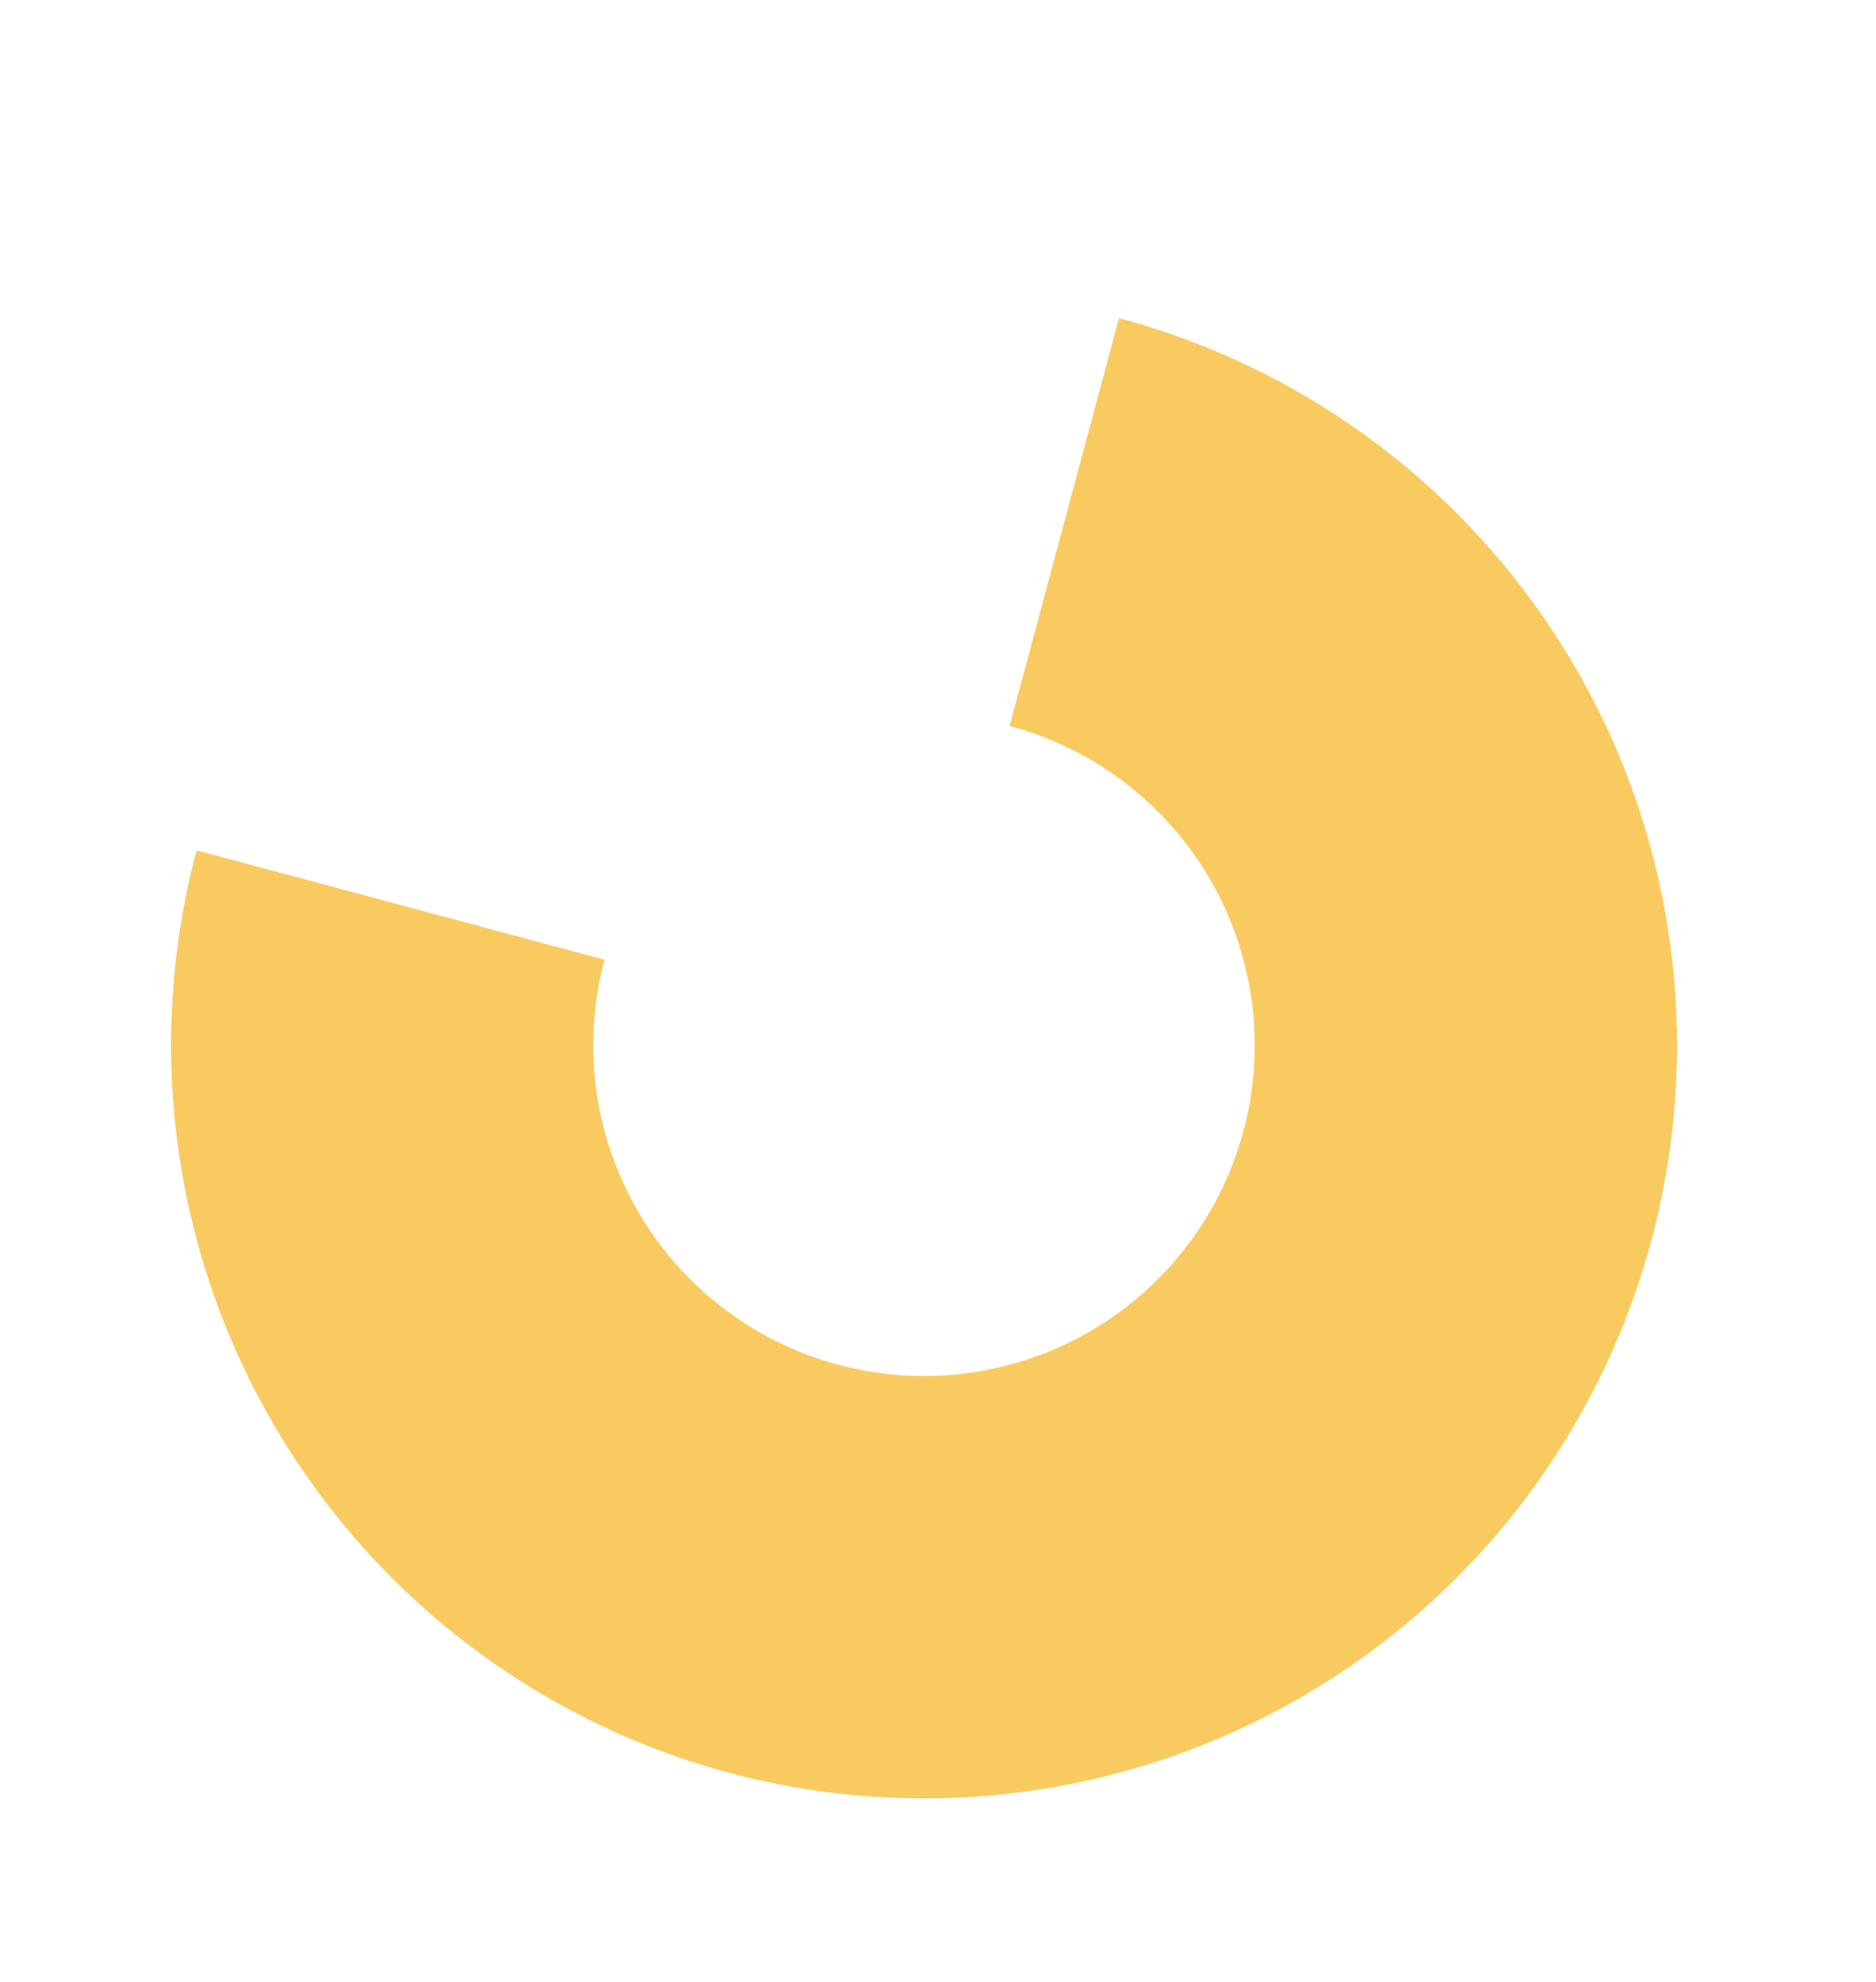
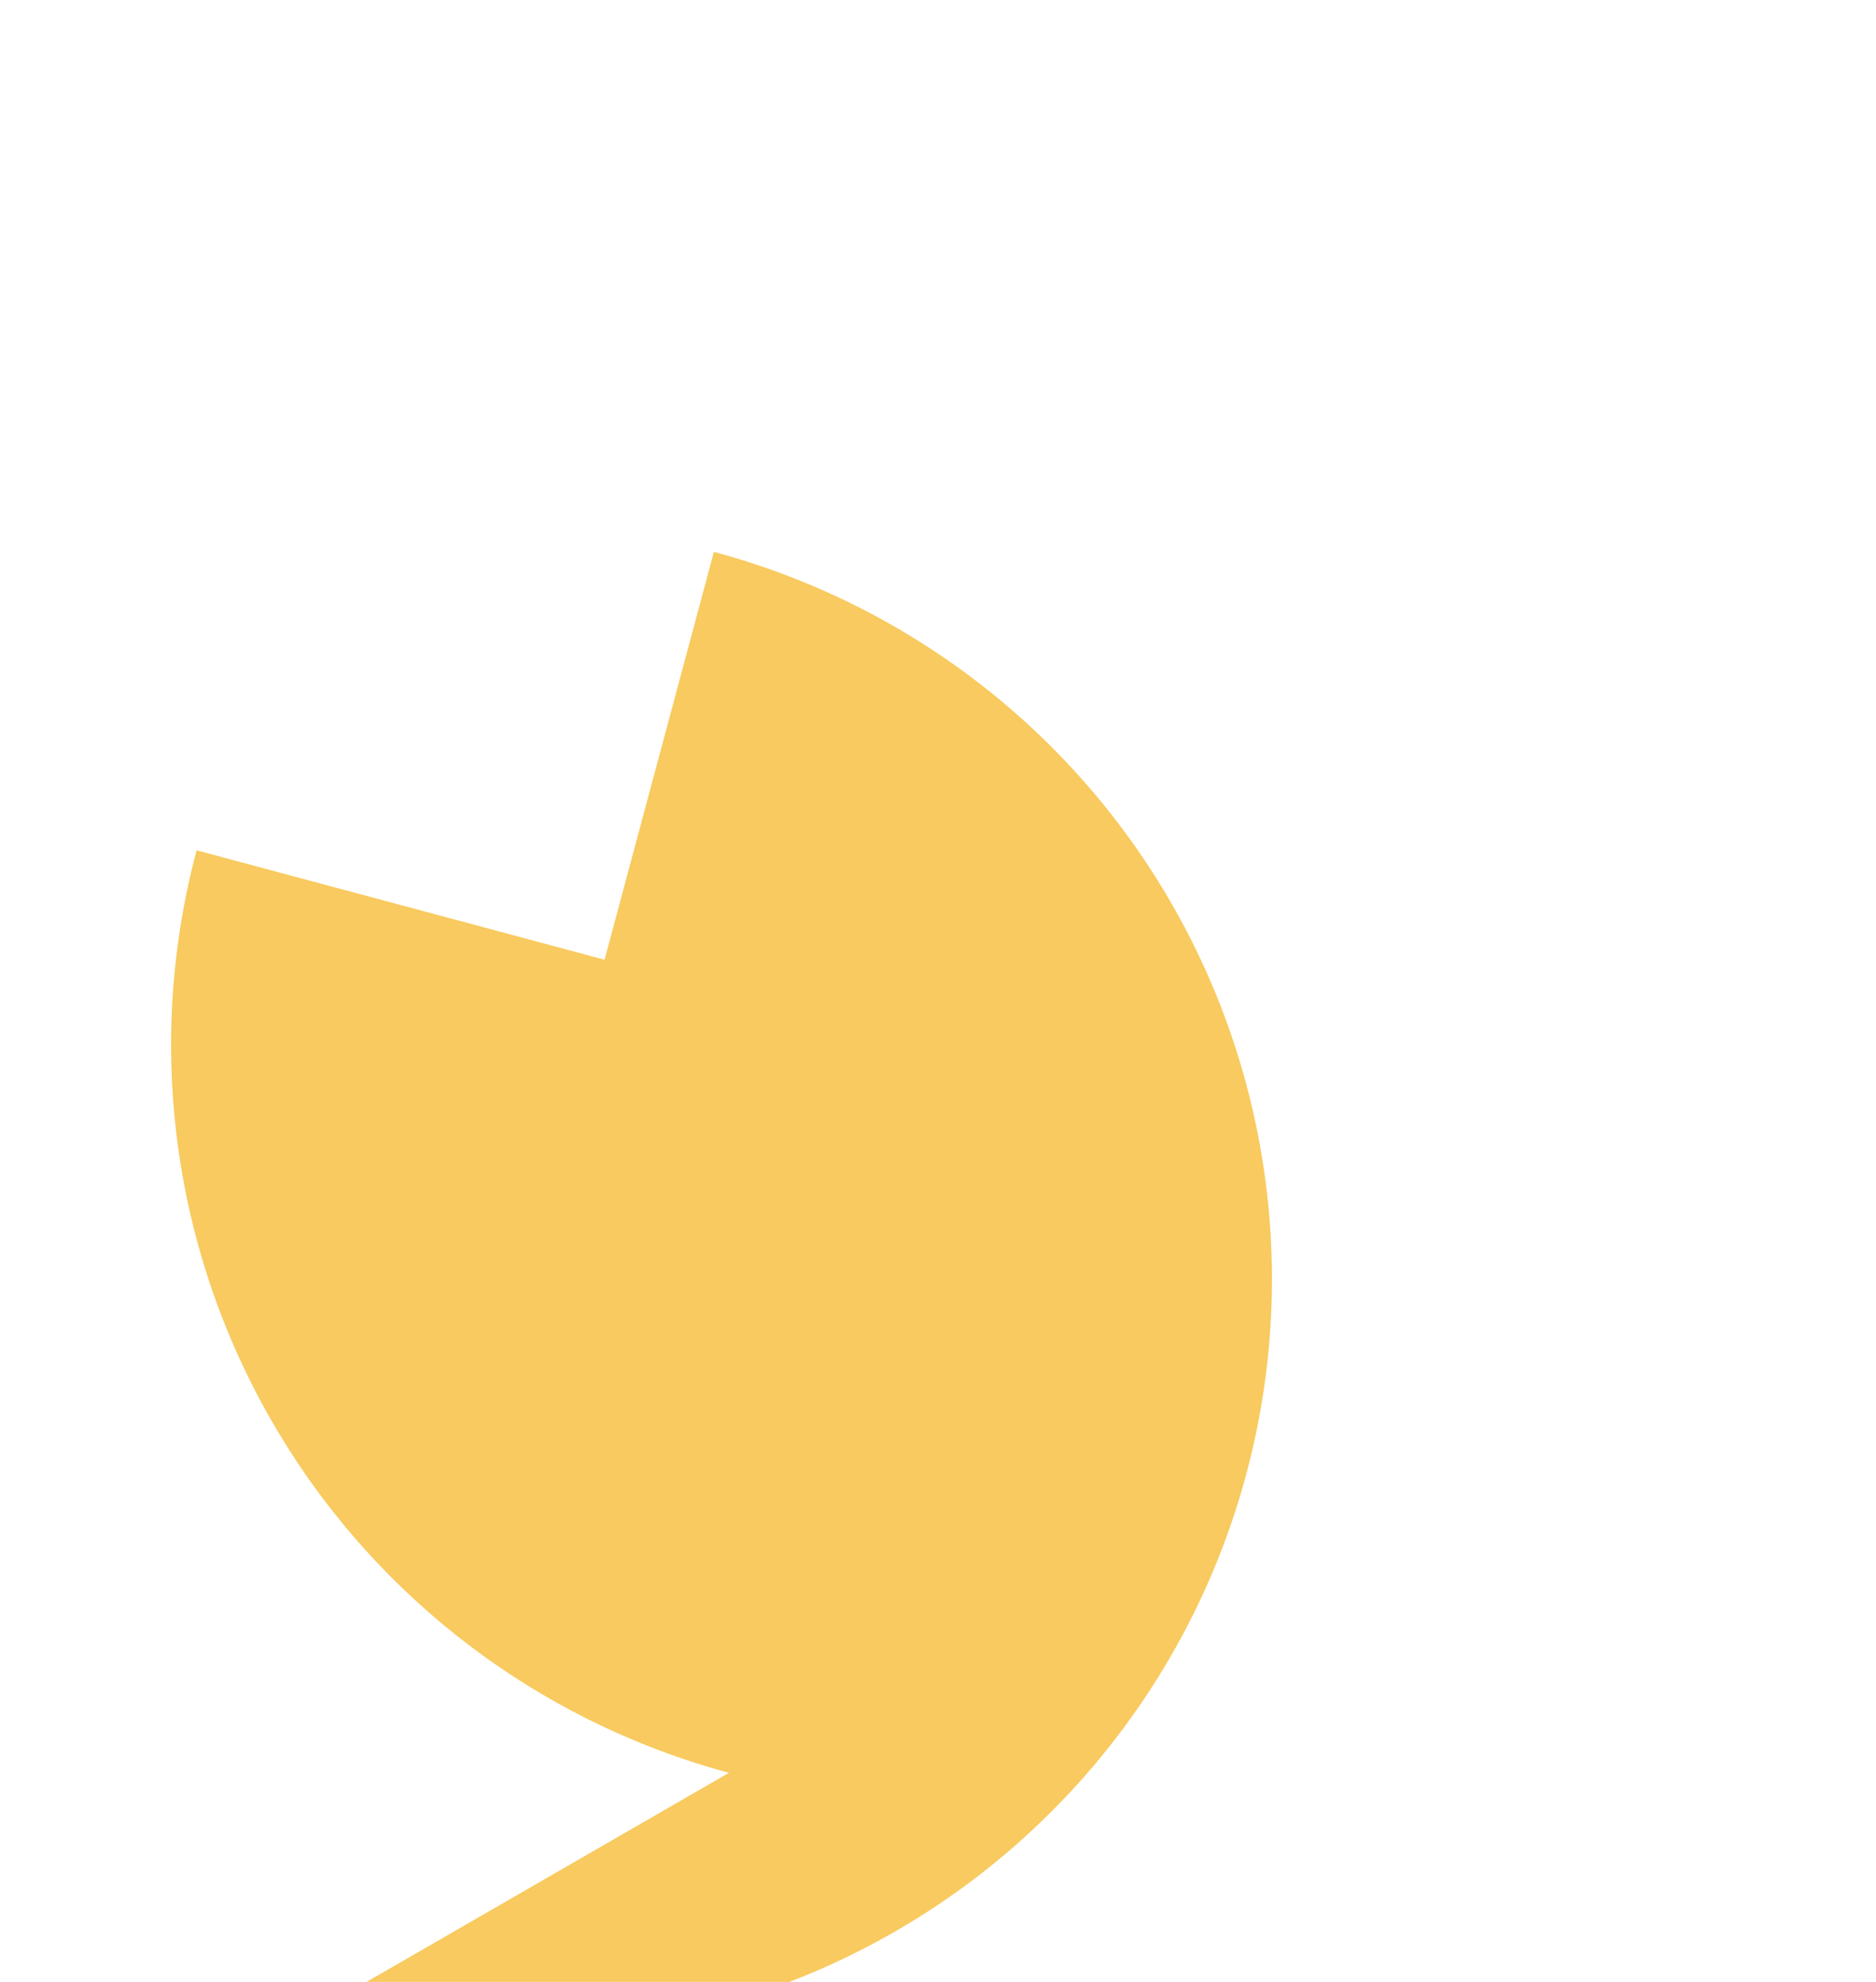
<svg xmlns="http://www.w3.org/2000/svg" width="71" height="75" fill="none">
-   <path d="M27.59 67.088a28.536 28.536 0 01-17.294-13.29 28.524 28.524 0 01-2.854-21.62l15.438 4.14a12.513 12.513 0 004.47 13.169 12.52 12.52 0 0018.846-4.39 12.513 12.513 0 00-1.813-13.787 12.52 12.52 0 00-6.171-3.838l4.138-15.433a28.504 28.504 0 0117.304 13.28 28.492 28.492 0 01-10.437 38.923 28.503 28.503 0 01-21.627 2.842v.004z" fill="#F8CA5F" />
+   <path d="M27.59 67.088a28.536 28.536 0 01-17.294-13.29 28.524 28.524 0 01-2.854-21.62l15.438 4.14l4.138-15.433a28.504 28.504 0 0117.304 13.28 28.492 28.492 0 01-10.437 38.923 28.503 28.503 0 01-21.627 2.842v.004z" fill="#F8CA5F" />
</svg>